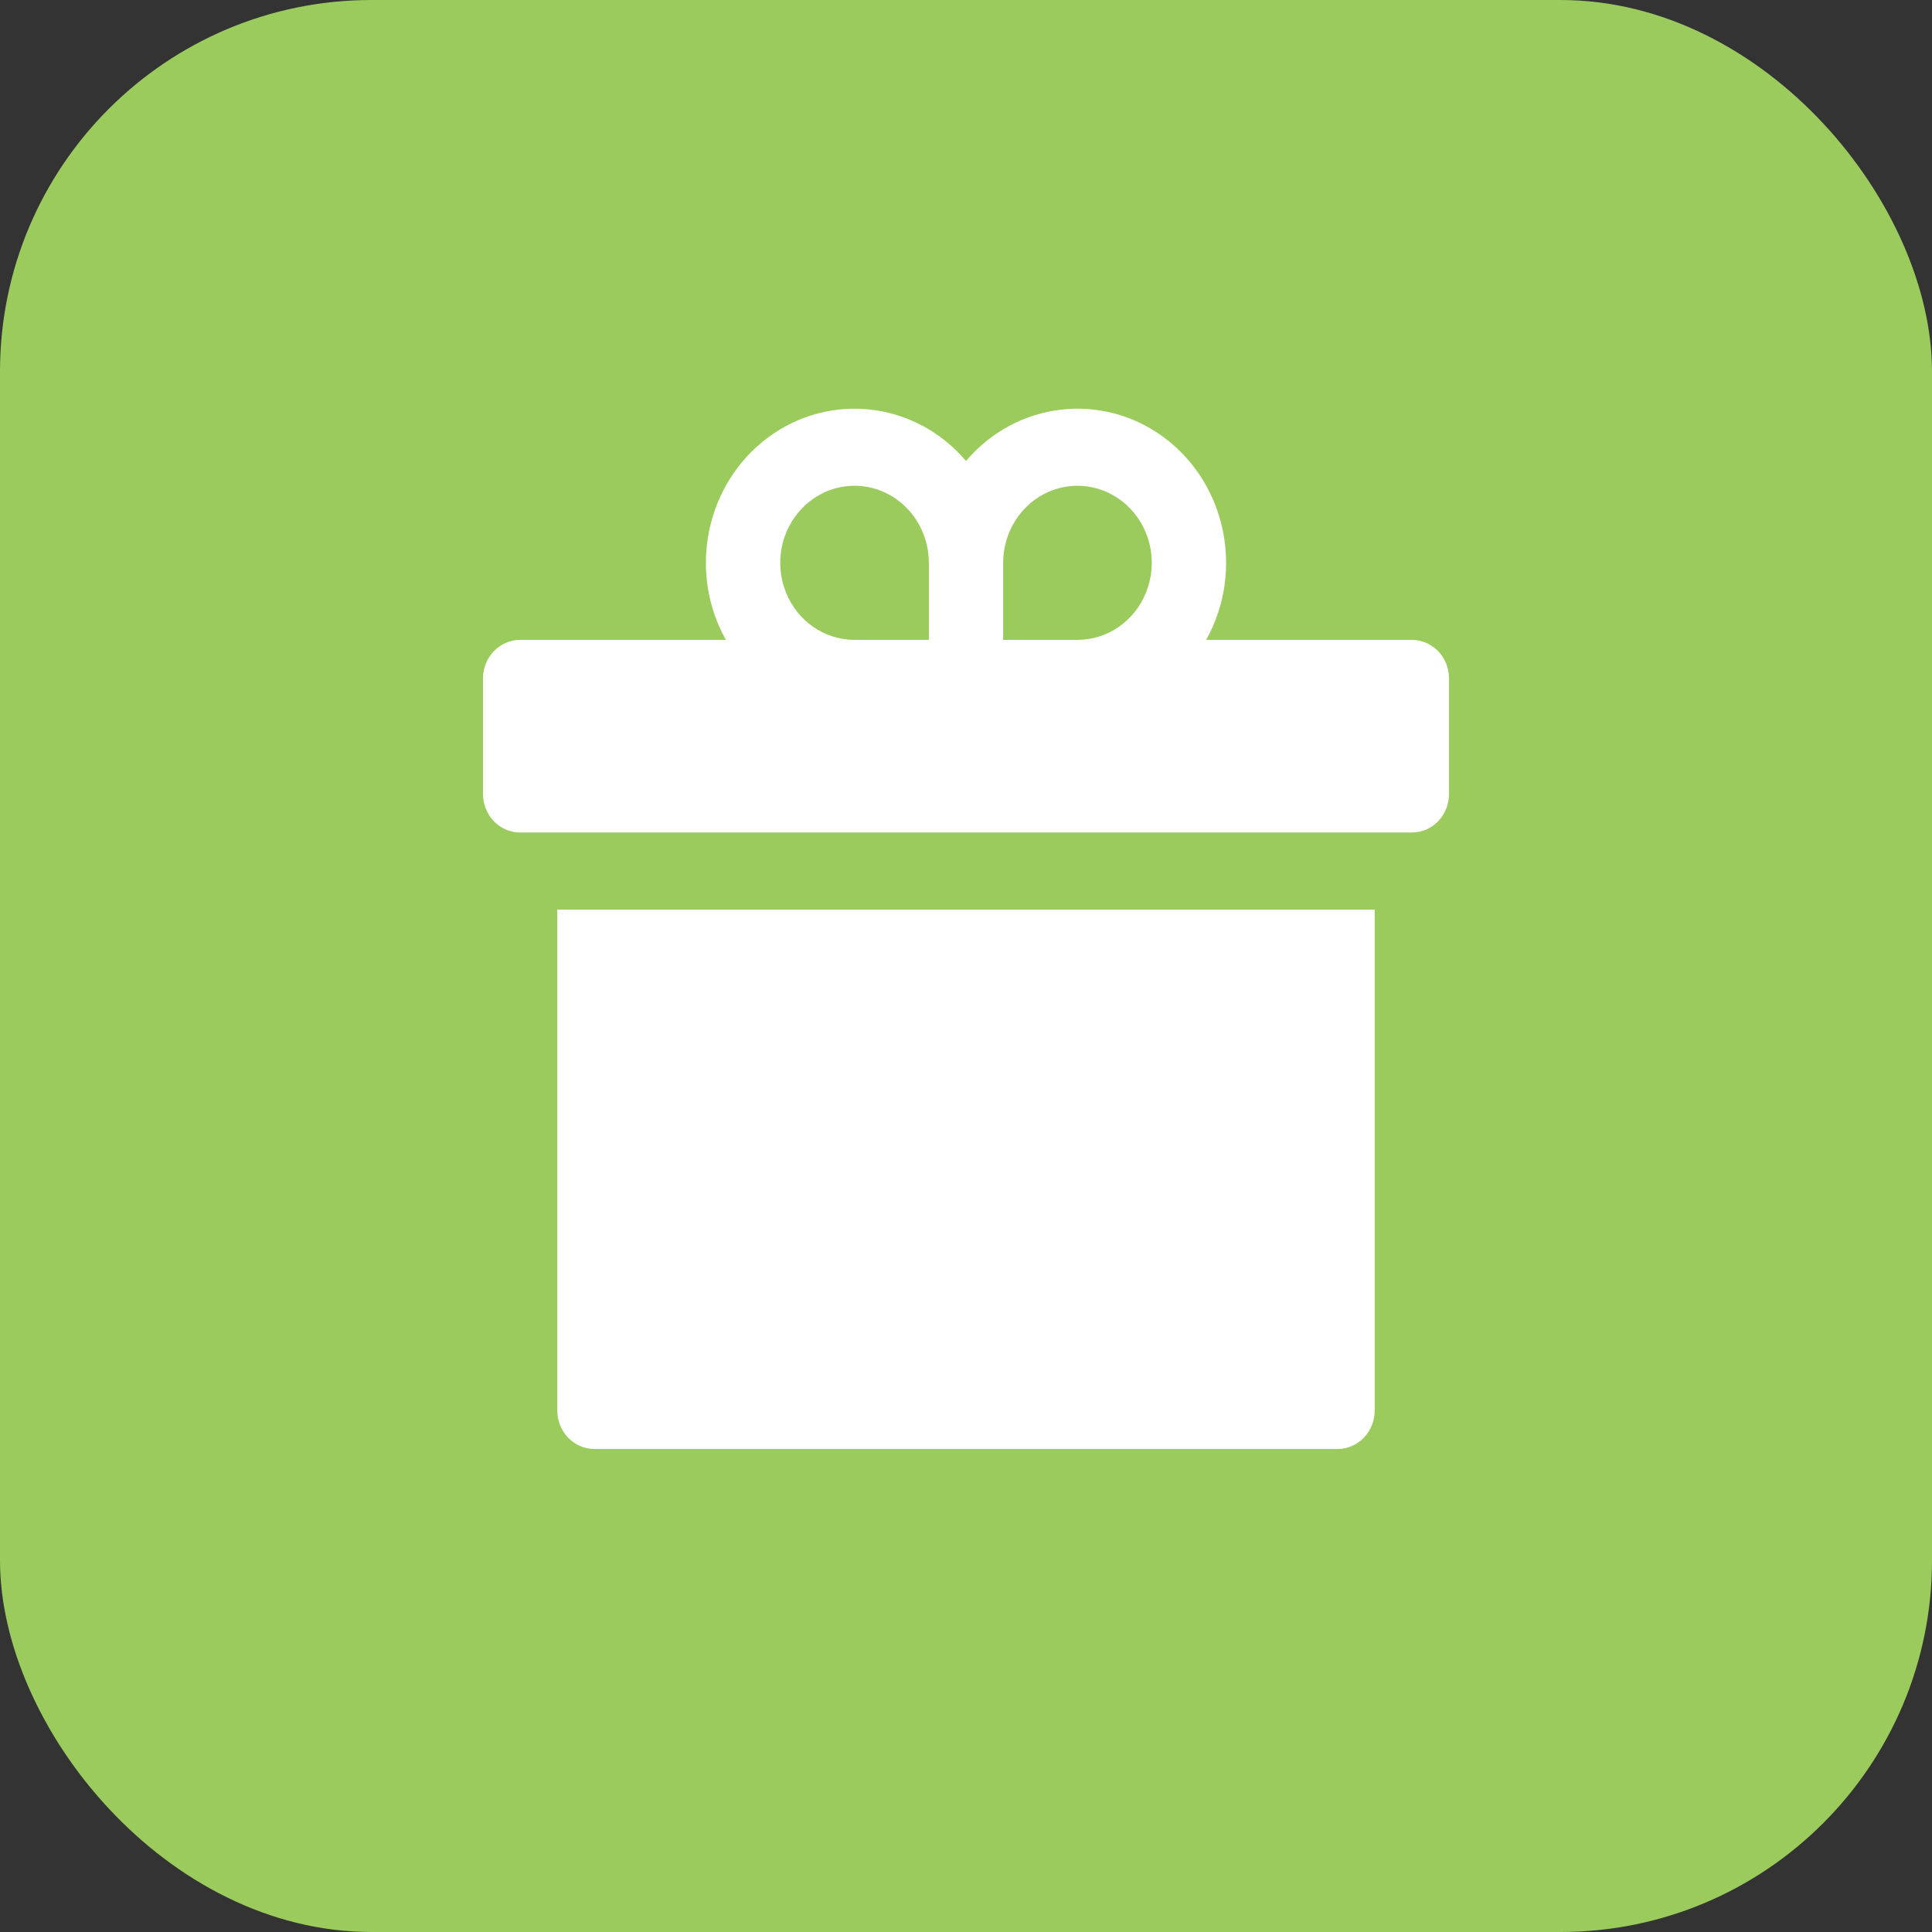
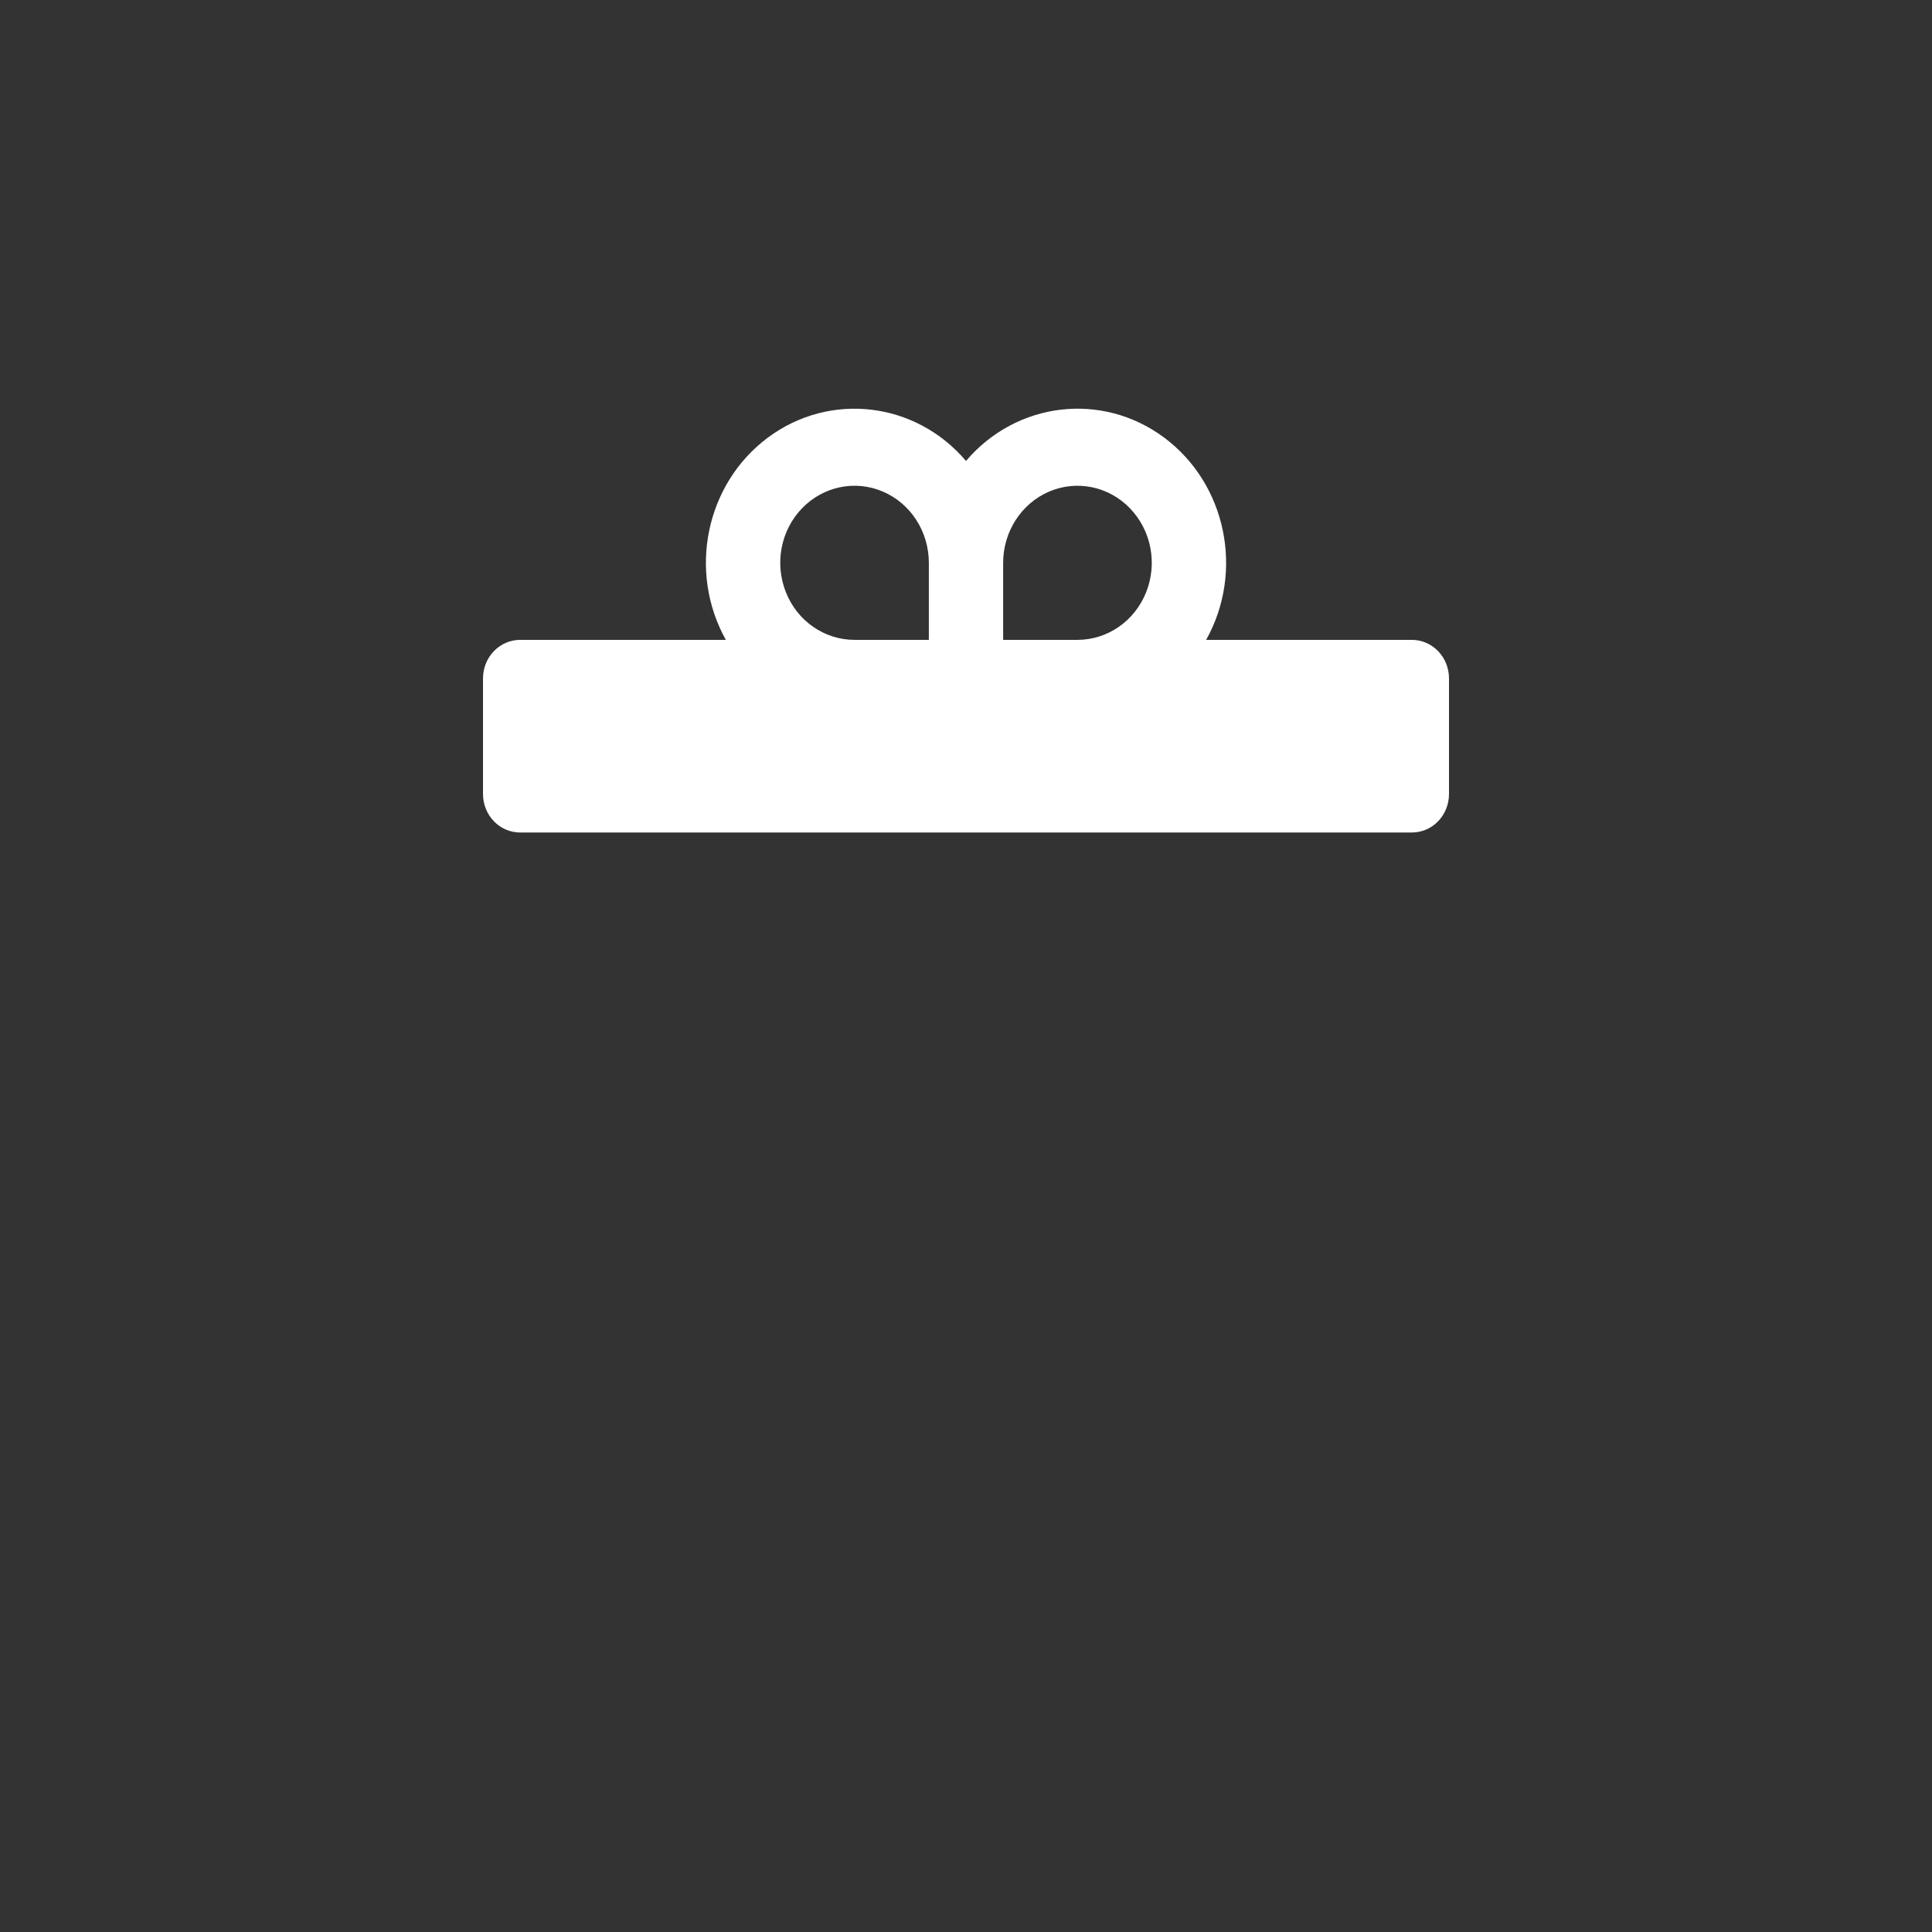
<svg xmlns="http://www.w3.org/2000/svg" width="52" height="52" viewBox="0 0 52 52" fill="none">
  <rect x="0" y="0" width="52" height="52" fill="#333333" stroke="none" />
-   <rect width="52" height="52" rx="10" fill="#9BCB5D" />
-   <path d="M15 37.963C15 38.238 15.105 38.502 15.293 38.697C15.48 38.891 15.735 39 16 39H36C36.265 39 36.52 38.891 36.708 38.697C36.895 38.502 37 38.238 37 37.963V24.482H15L15 37.963Z" fill="white" />
  <path d="M38 17.222H32.464C33.493 15.377 33.004 13.023 31.335 11.779C29.665 10.535 27.359 10.807 26 12.407C24.641 10.807 22.335 10.536 20.666 11.779C18.996 13.024 18.508 15.377 19.536 17.222H14C13.735 17.222 13.48 17.331 13.293 17.526C13.105 17.72 13 17.985 13 18.259V21.37C13 21.645 13.105 21.91 13.293 22.104C13.48 22.299 13.735 22.407 14 22.407H38C38.265 22.407 38.52 22.299 38.708 22.104C38.895 21.91 39 21.645 39 21.37V18.259C39 17.985 38.895 17.72 38.708 17.526C38.52 17.331 38.265 17.222 38 17.222ZM25 17.222H23C22.191 17.222 21.461 16.717 21.153 15.942C20.843 15.166 21.014 14.275 21.586 13.682C22.158 13.088 23.018 12.911 23.765 13.232C24.513 13.553 25 14.31 25 15.148L25 17.222ZM29 17.222H27V15.148C27 14.31 27.488 13.553 28.235 13.232C28.983 12.911 29.843 13.089 30.414 13.682C30.986 14.275 31.158 15.166 30.848 15.942C30.539 16.717 29.809 17.222 29 17.222Z" fill="white" />
</svg>